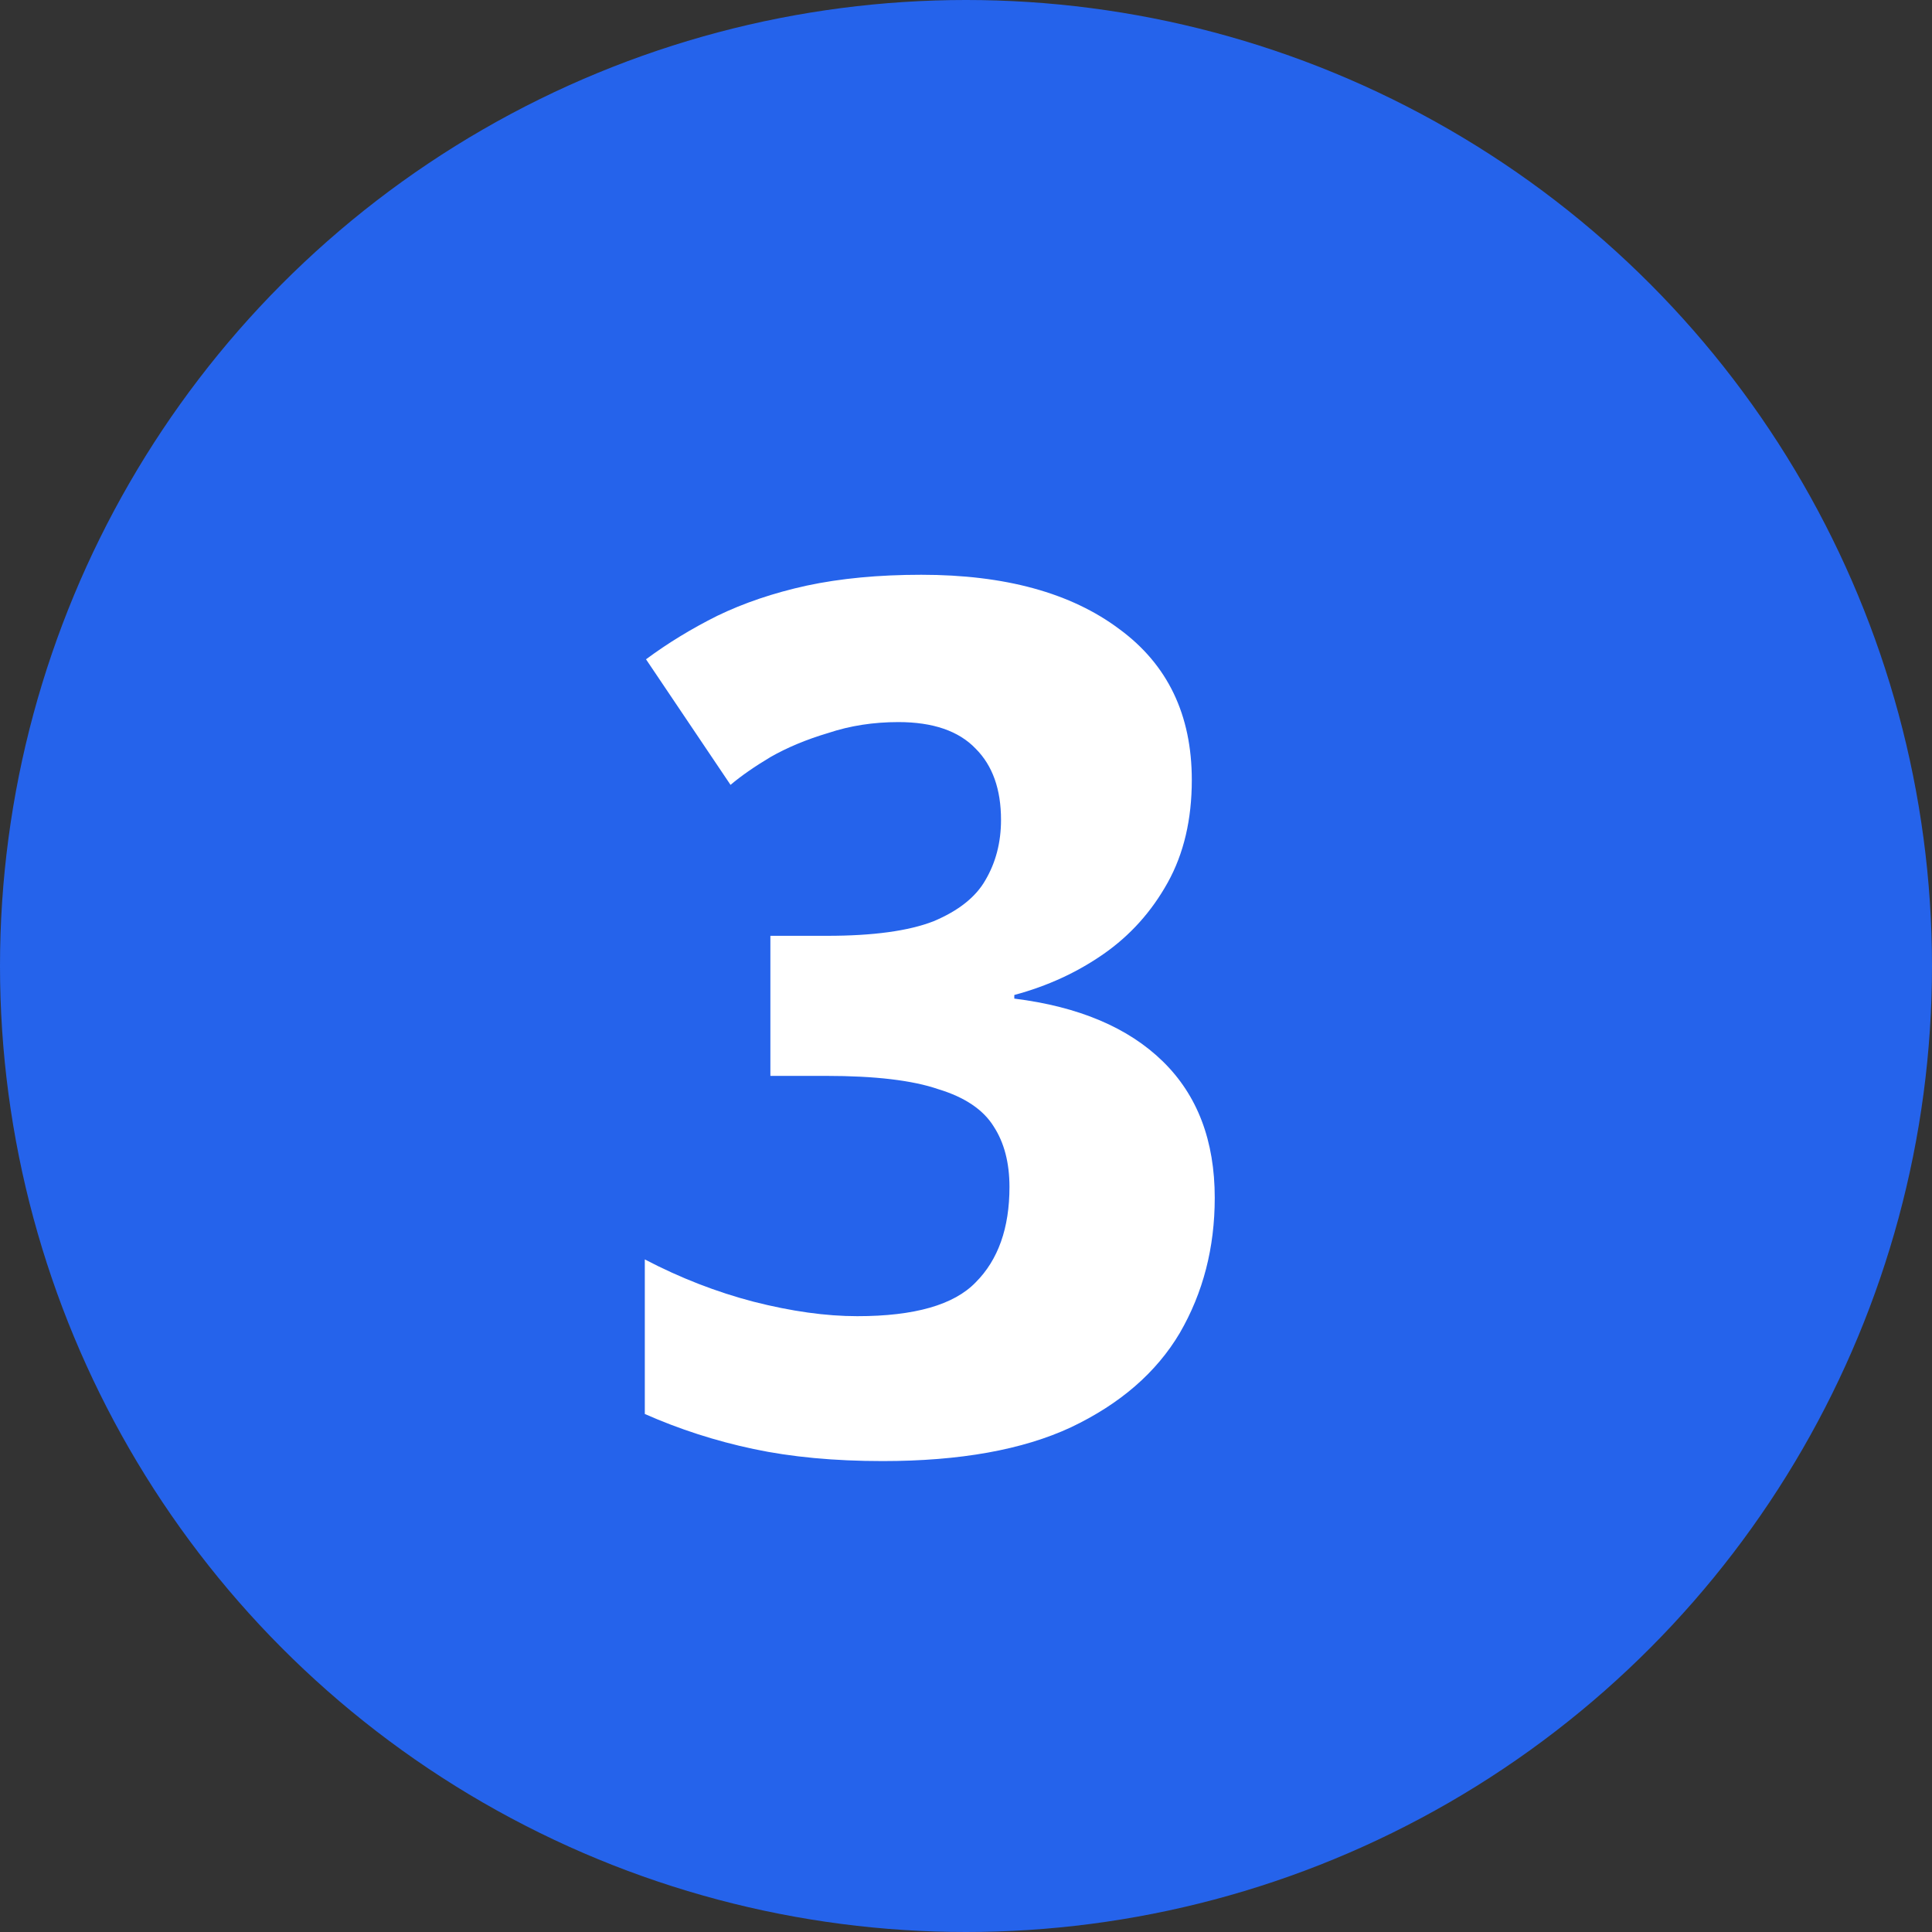
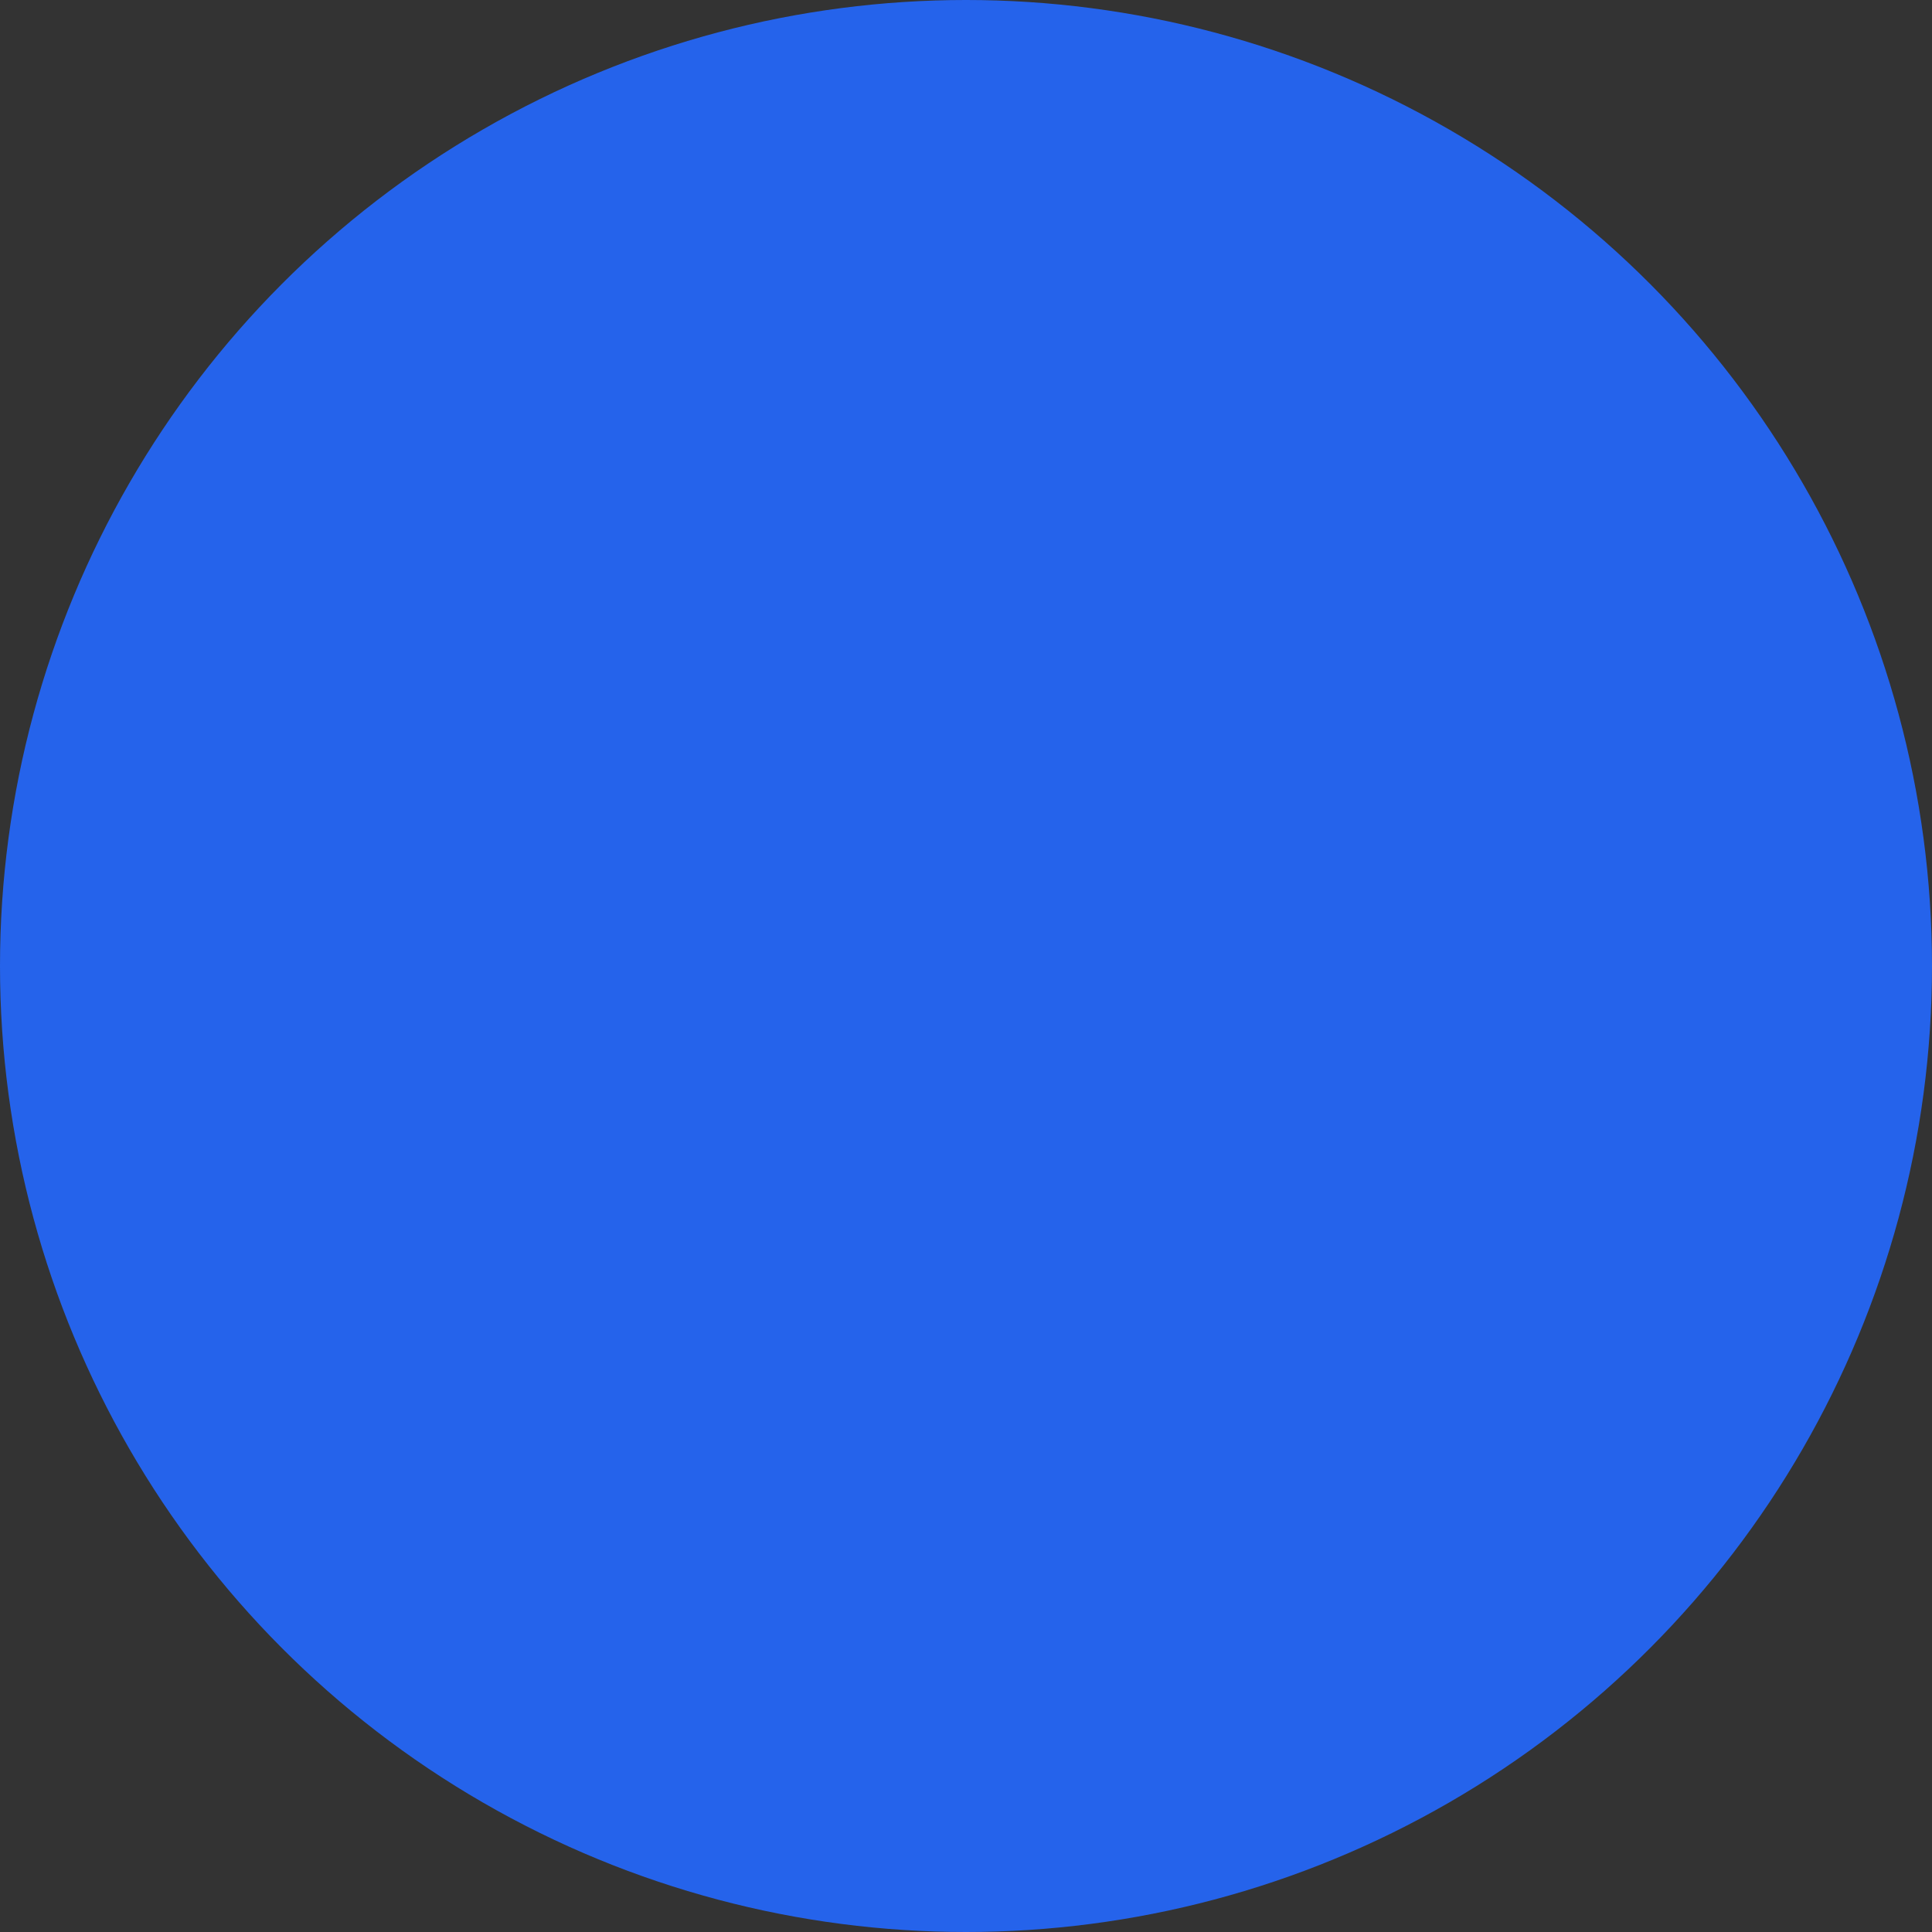
<svg xmlns="http://www.w3.org/2000/svg" width="32" height="32" viewBox="0 0 32 32" fill="none">
  <rect x="0" y="0" width="32" height="32" fill="#333333" stroke="none" />
  <g clip-path="url(#clip0_3072_5192)">
    <circle cx="16" cy="16" r="16" fill="#2563EB" />
-     <path d="M19.74 12.92C19.74 13.573 19.607 14.14 19.34 14.62C19.073 15.1 18.72 15.493 18.28 15.8C17.84 16.107 17.347 16.333 16.8 16.48V16.54C17.867 16.673 18.687 17.02 19.26 17.58C19.833 18.14 20.12 18.893 20.12 19.84C20.12 20.667 19.927 21.413 19.54 22.08C19.153 22.733 18.553 23.253 17.74 23.64C16.94 24.013 15.9 24.2 14.62 24.2C13.82 24.2 13.107 24.133 12.48 24C11.853 23.867 11.253 23.673 10.68 23.42V20.86C11.267 21.167 11.867 21.4 12.48 21.56C13.107 21.72 13.68 21.8 14.2 21.8C15.147 21.8 15.8 21.613 16.16 21.24C16.533 20.867 16.72 20.34 16.72 19.66C16.72 19.26 16.633 18.927 16.46 18.66C16.287 18.38 15.98 18.173 15.54 18.04C15.113 17.893 14.493 17.82 13.68 17.82H12.76V15.5H13.7C14.46 15.5 15.047 15.42 15.46 15.26C15.873 15.087 16.16 14.86 16.32 14.58C16.493 14.287 16.58 13.953 16.58 13.58C16.58 13.073 16.44 12.68 16.16 12.4C15.88 12.107 15.453 11.96 14.88 11.96C14.467 11.96 14.08 12.02 13.72 12.14C13.36 12.247 13.04 12.38 12.76 12.54C12.493 12.7 12.273 12.853 12.1 13L10.7 10.92C11.06 10.653 11.453 10.413 11.88 10.2C12.32 9.987 12.813 9.82 13.36 9.7C13.92 9.58 14.553 9.52 15.26 9.52C16.647 9.52 17.74 9.82 18.54 10.42C19.34 11.007 19.74 11.84 19.74 12.92Z" fill="white" />
  </g>
  <defs>
    <clipPath id="clip0_3072_5192">
      <rect width="32" height="32" fill="white" />
    </clipPath>
  </defs>
</svg>